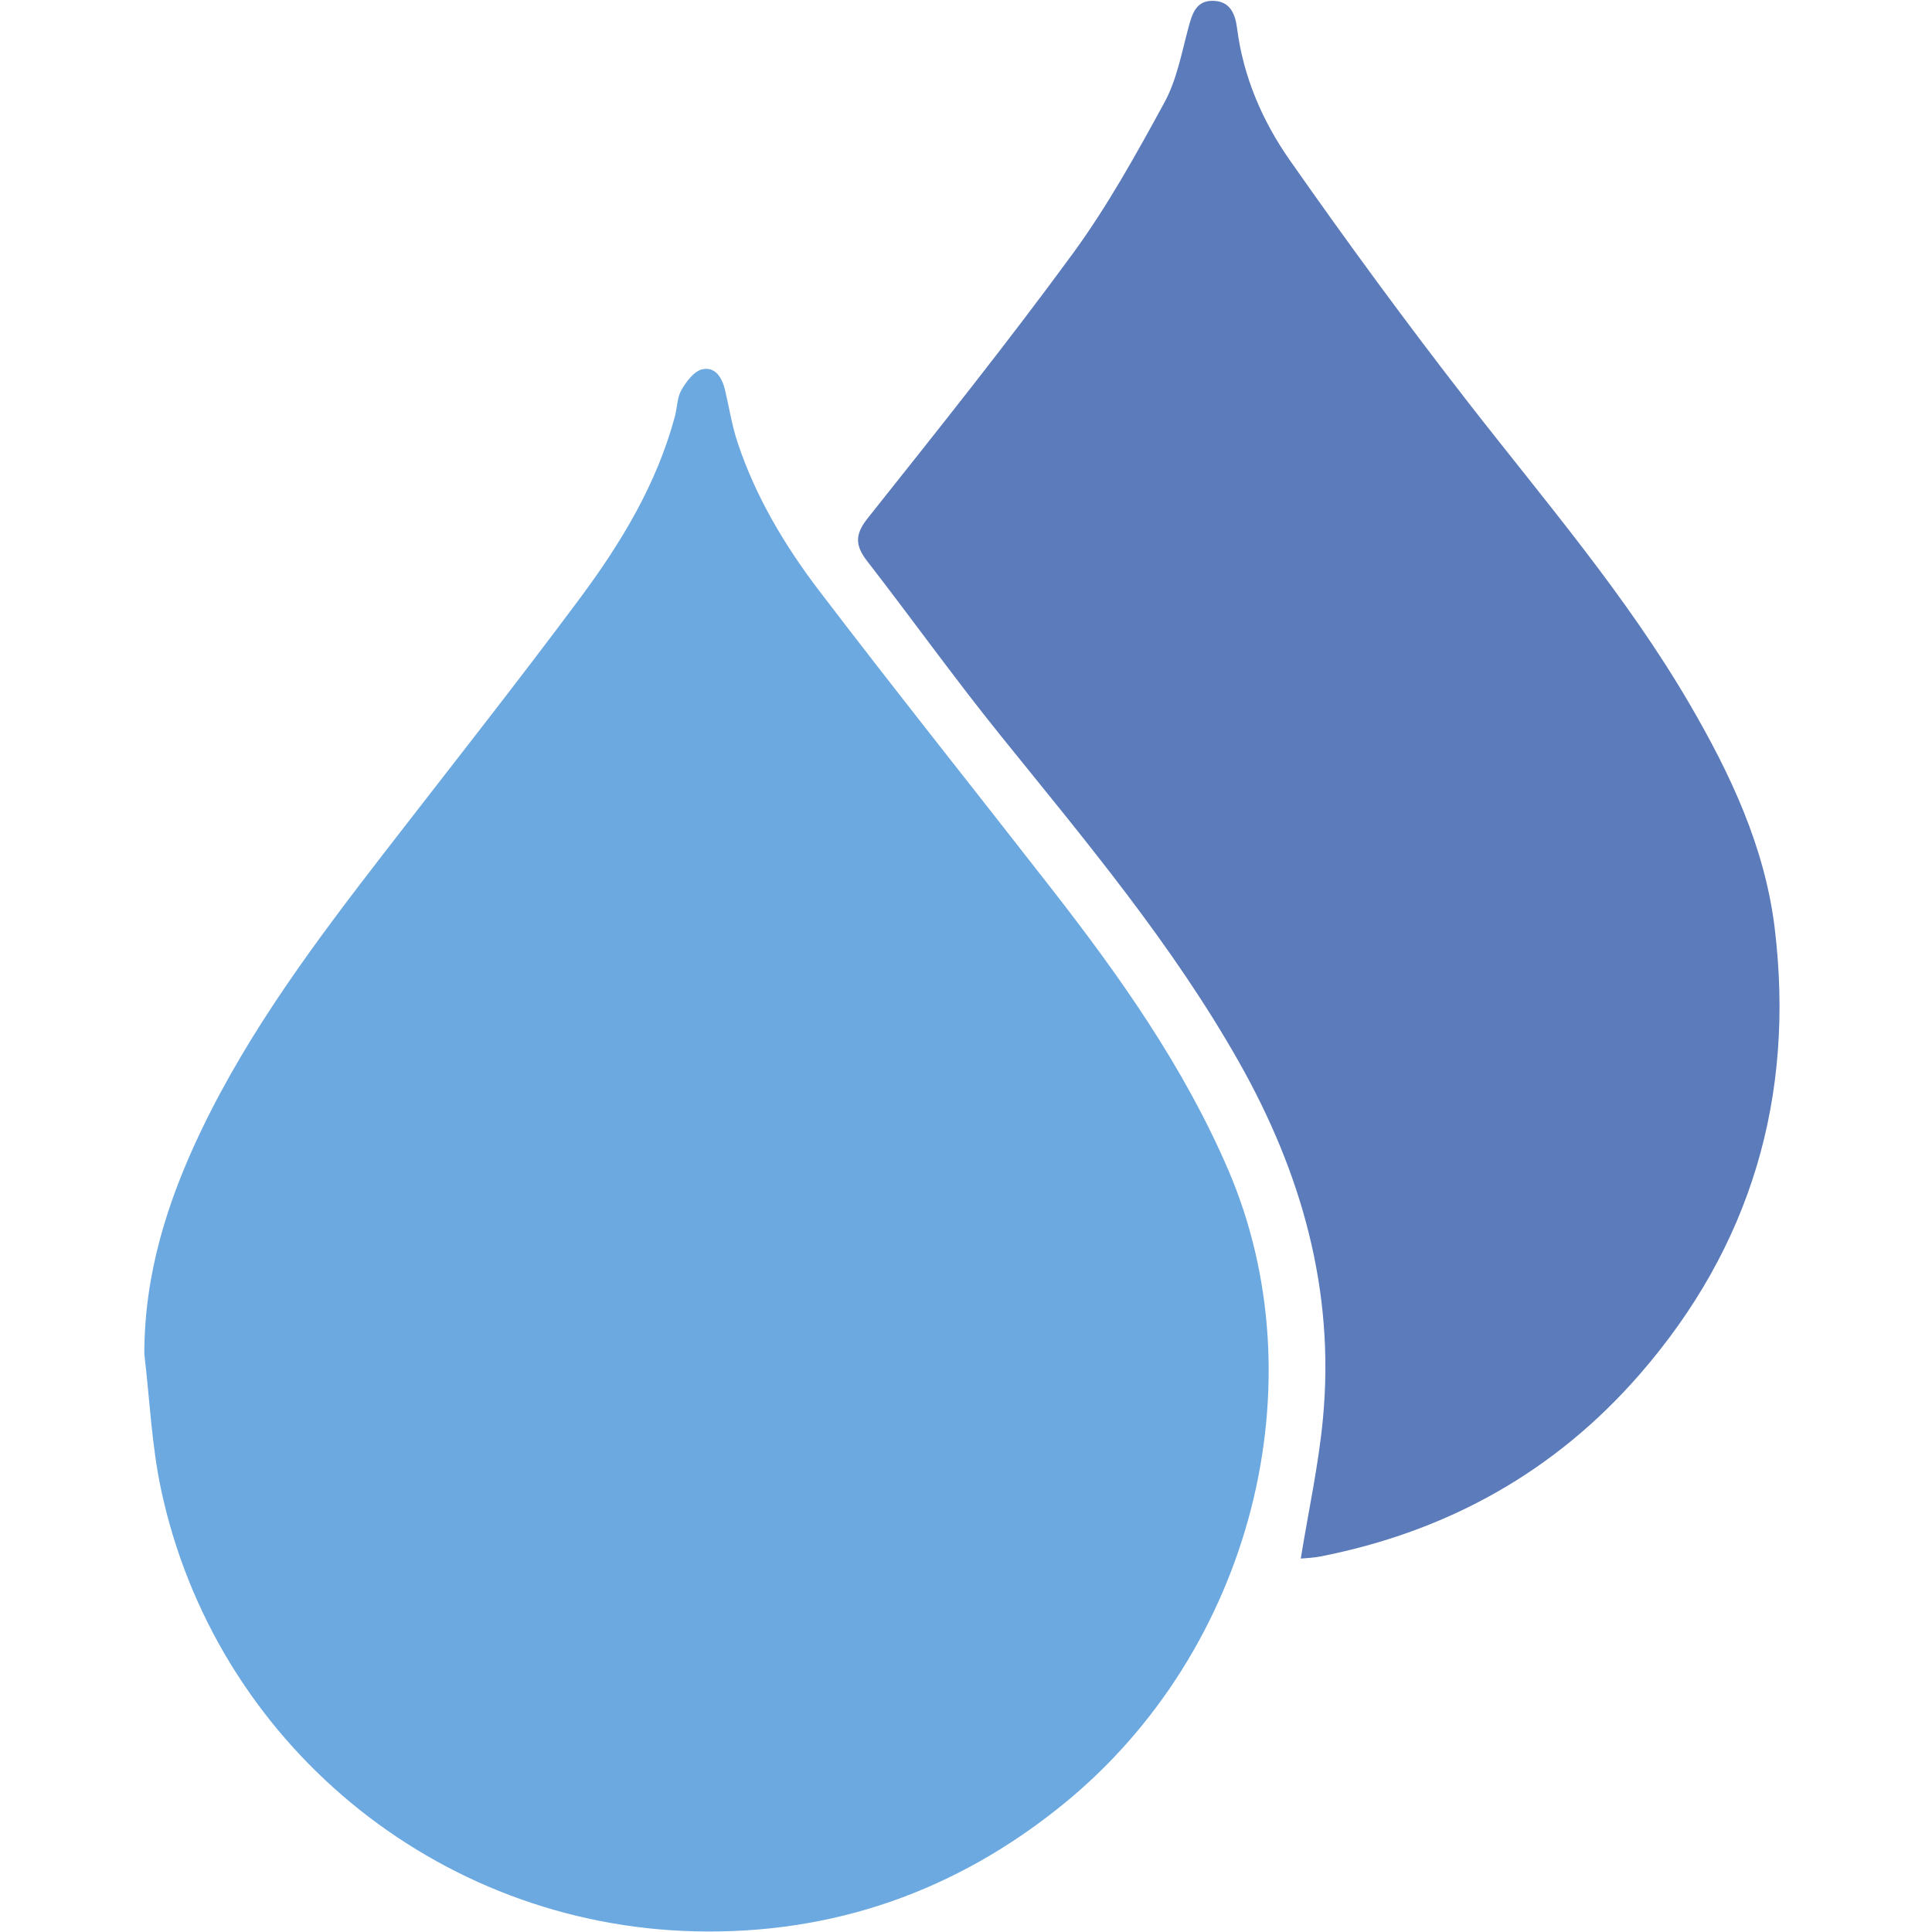
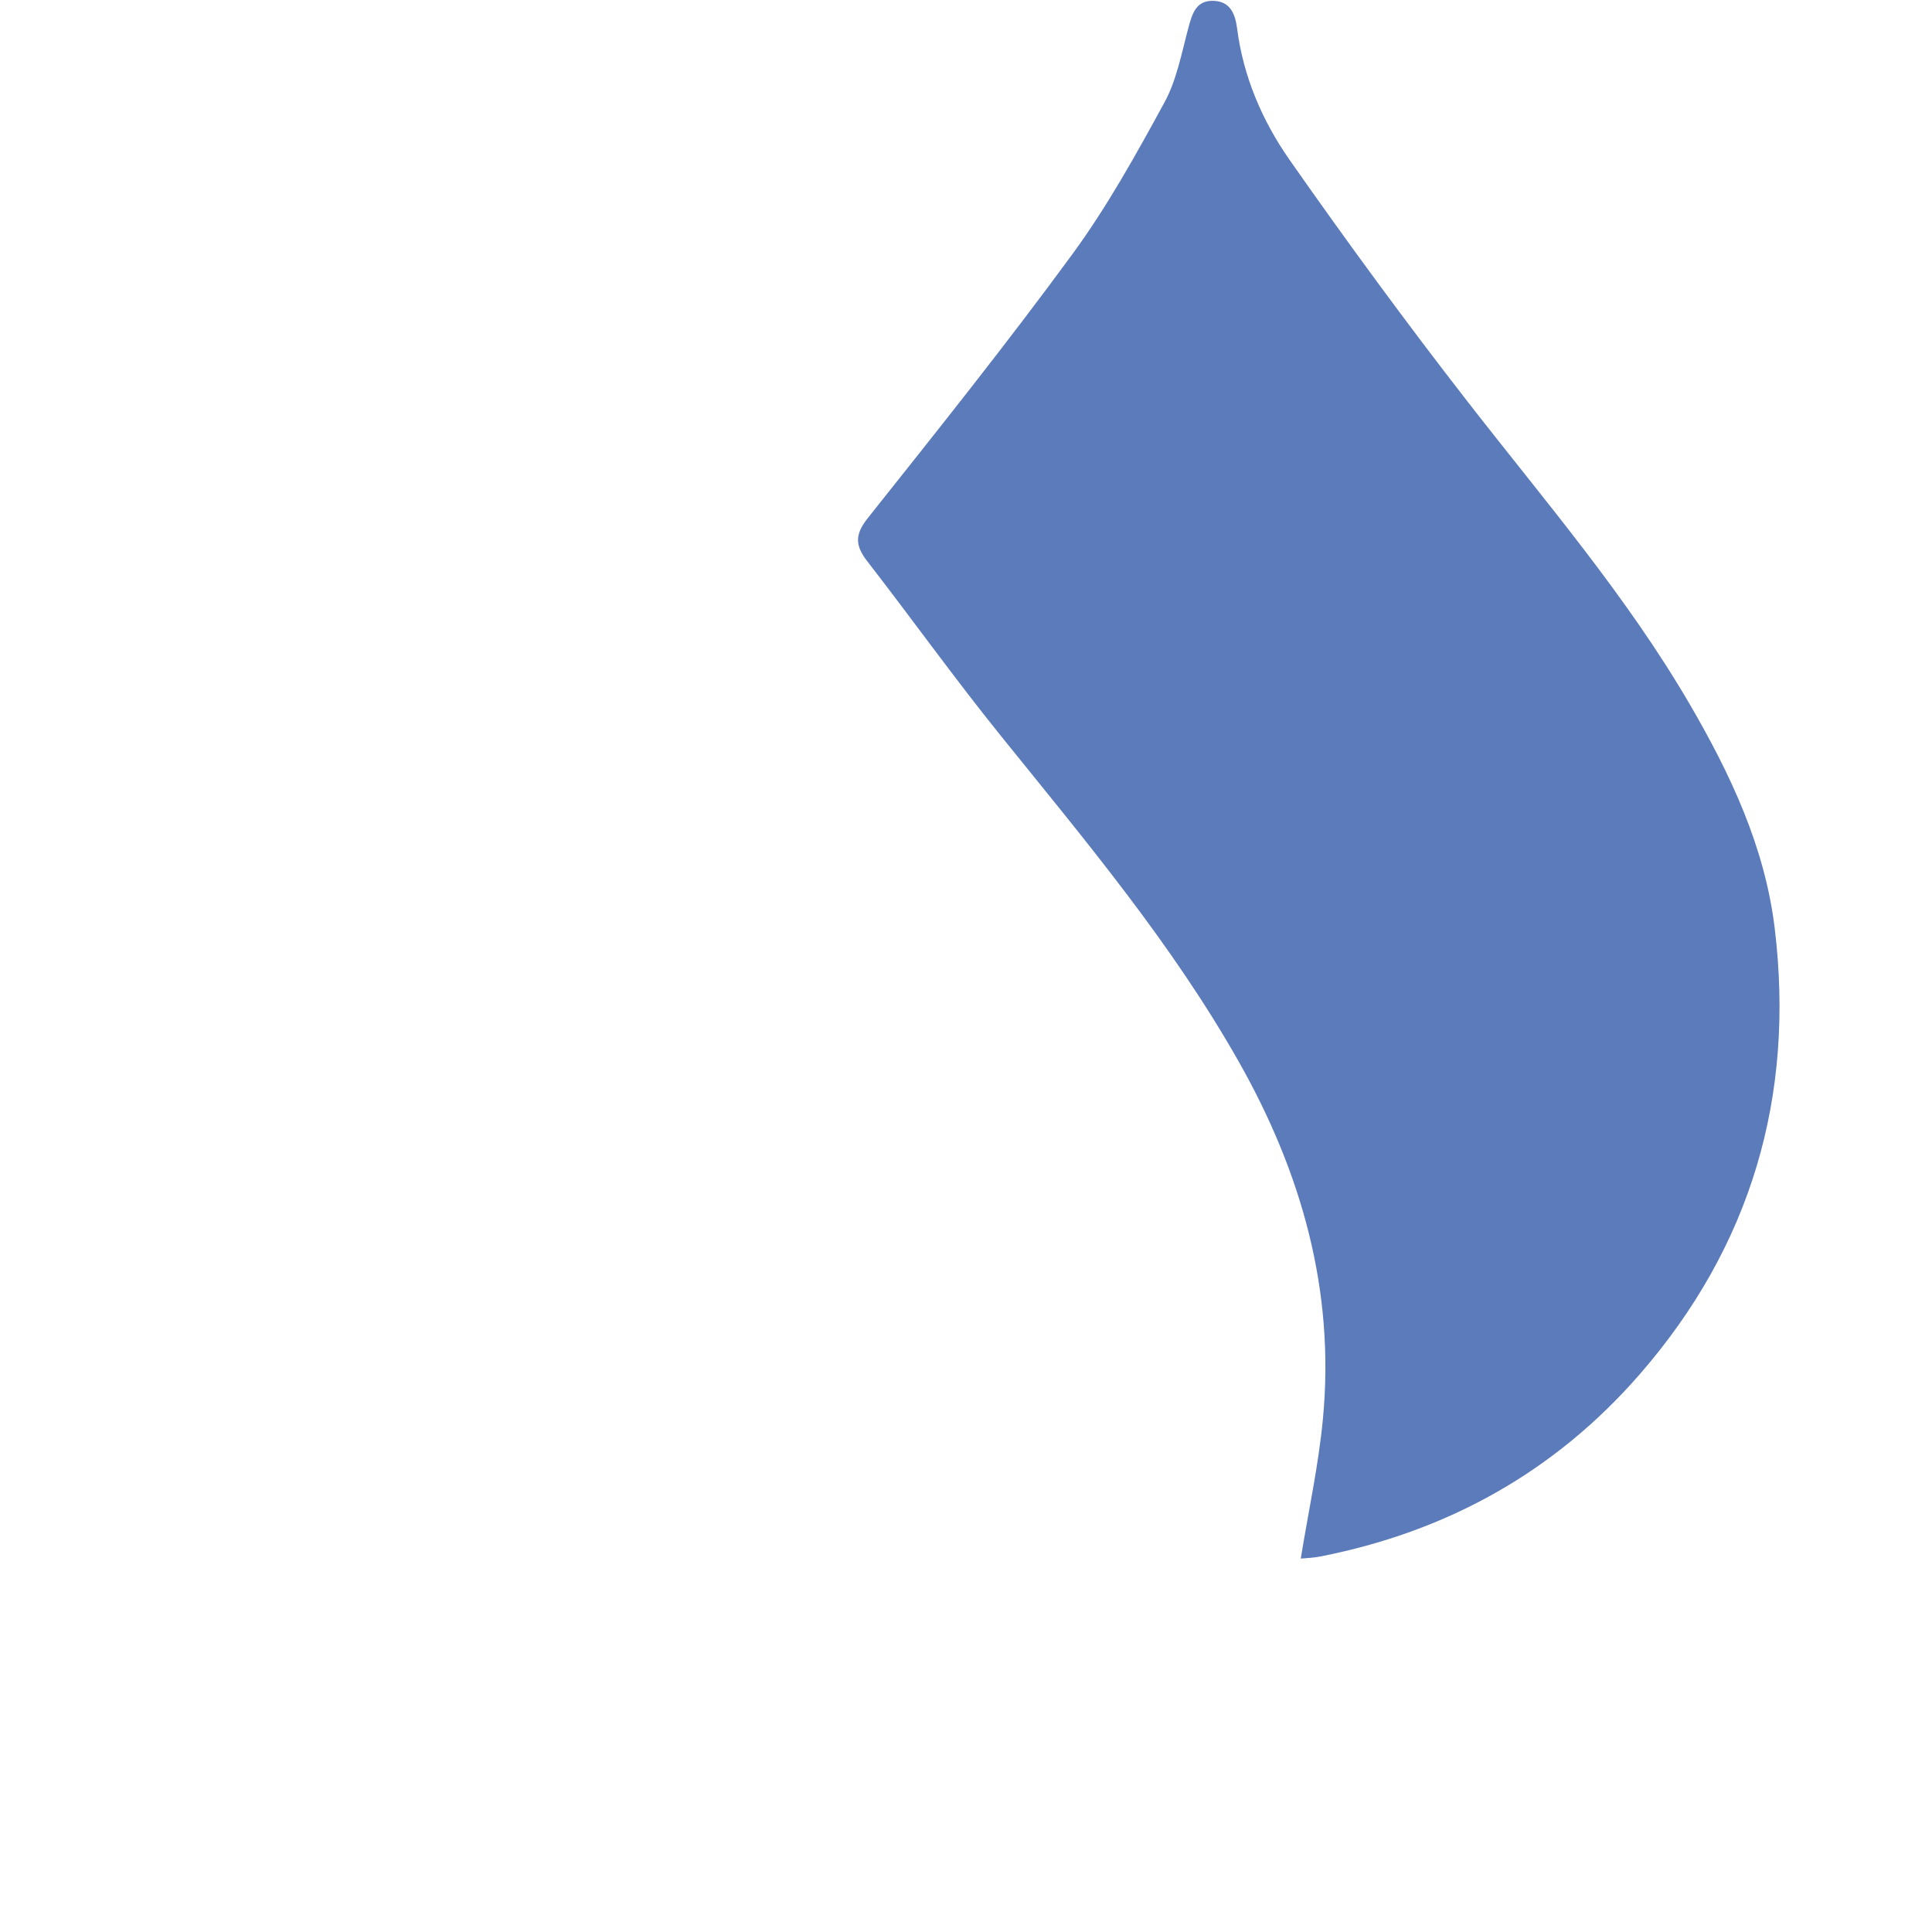
<svg xmlns="http://www.w3.org/2000/svg" version="1.1" baseProfile="basic" id="Слой_1" x="0px" y="0px" width="1000px" height="1000px" viewBox="0 0 1000 1000" xml:space="preserve">
  <g>
-     <path fill-rule="evenodd" clip-rule="evenodd" fill="#6CA9E0" d="M74.706,700.91   c-0.062-41.275,11.896-79.108,29.335-115.542   c25.213-52.679,60.077-99.028,95.586-144.942   c33.649-43.512,67.768-86.676,100.583-130.811   c21.297-28.644,39.8-59.185,49.159-94.257c1.199-4.491,1.097-9.629,3.323-13.468   c2.509-4.328,6.458-9.712,10.701-10.709c6.838-1.604,10.394,4.345,11.902,10.744   c2.126,9.031,3.543,18.295,6.456,27.062c9.344,28.123,24.436,53.421,42.214,76.74   c39.61,51.949,80.384,103.01,120.529,154.553   c35.288,45.304,68.313,91.991,91.206,145.166   c47.286,109.827,12.79,248.728-85.534,328.544   c-55.473,45.032-119.214,67.353-190.426,65.665   c-134.093-3.177-248.389-97.86-276.335-228.52   C78.488,748.158,77.504,724.34,74.706,700.91z" />
    <path fill-rule="evenodd" clip-rule="evenodd" fill="#5B7BBB" d="M673.276,806.708   c3.979-24.552,9.202-48.338,11.477-72.399   c6.27-66.283-11.062-127.317-43.533-184.729   C606.714,488.58,561.885,435.22,518.125,380.98   c-23.849-29.56-45.985-60.494-69.262-90.522c-6.201-8-6.53-13.699,0.236-22.208   c35.895-45.148,71.938-90.237,106.008-136.754   c18.012-24.595,32.955-51.593,47.588-78.43   c6.39-11.714,8.903-25.646,12.437-38.772   c1.957-7.27,3.964-14.085,12.837-13.868c8.676,0.213,11.363,6.584,12.348,14.273   c3.201,25.013,13.083,47.926,27.198,68.097   c29.786,42.56,60.549,84.502,92.438,125.509   c39.698,51.042,81.985,100.12,114.687,156.267   c21.09,36.214,38.888,73.925,43.959,115.991   c10.496,87.018-12.234,164.576-69.977,230.882   c-43.986,50.507-99.677,81.366-165.369,94.219c-1.629,0.317-3.296,0.493-4.953,0.659   C676.338,806.516,674.366,806.626,673.276,806.708z" />
  </g>
  <g>
</g>
  <g>
</g>
  <g>
</g>
  <g>
</g>
  <g>
</g>
  <g>
</g>
</svg>